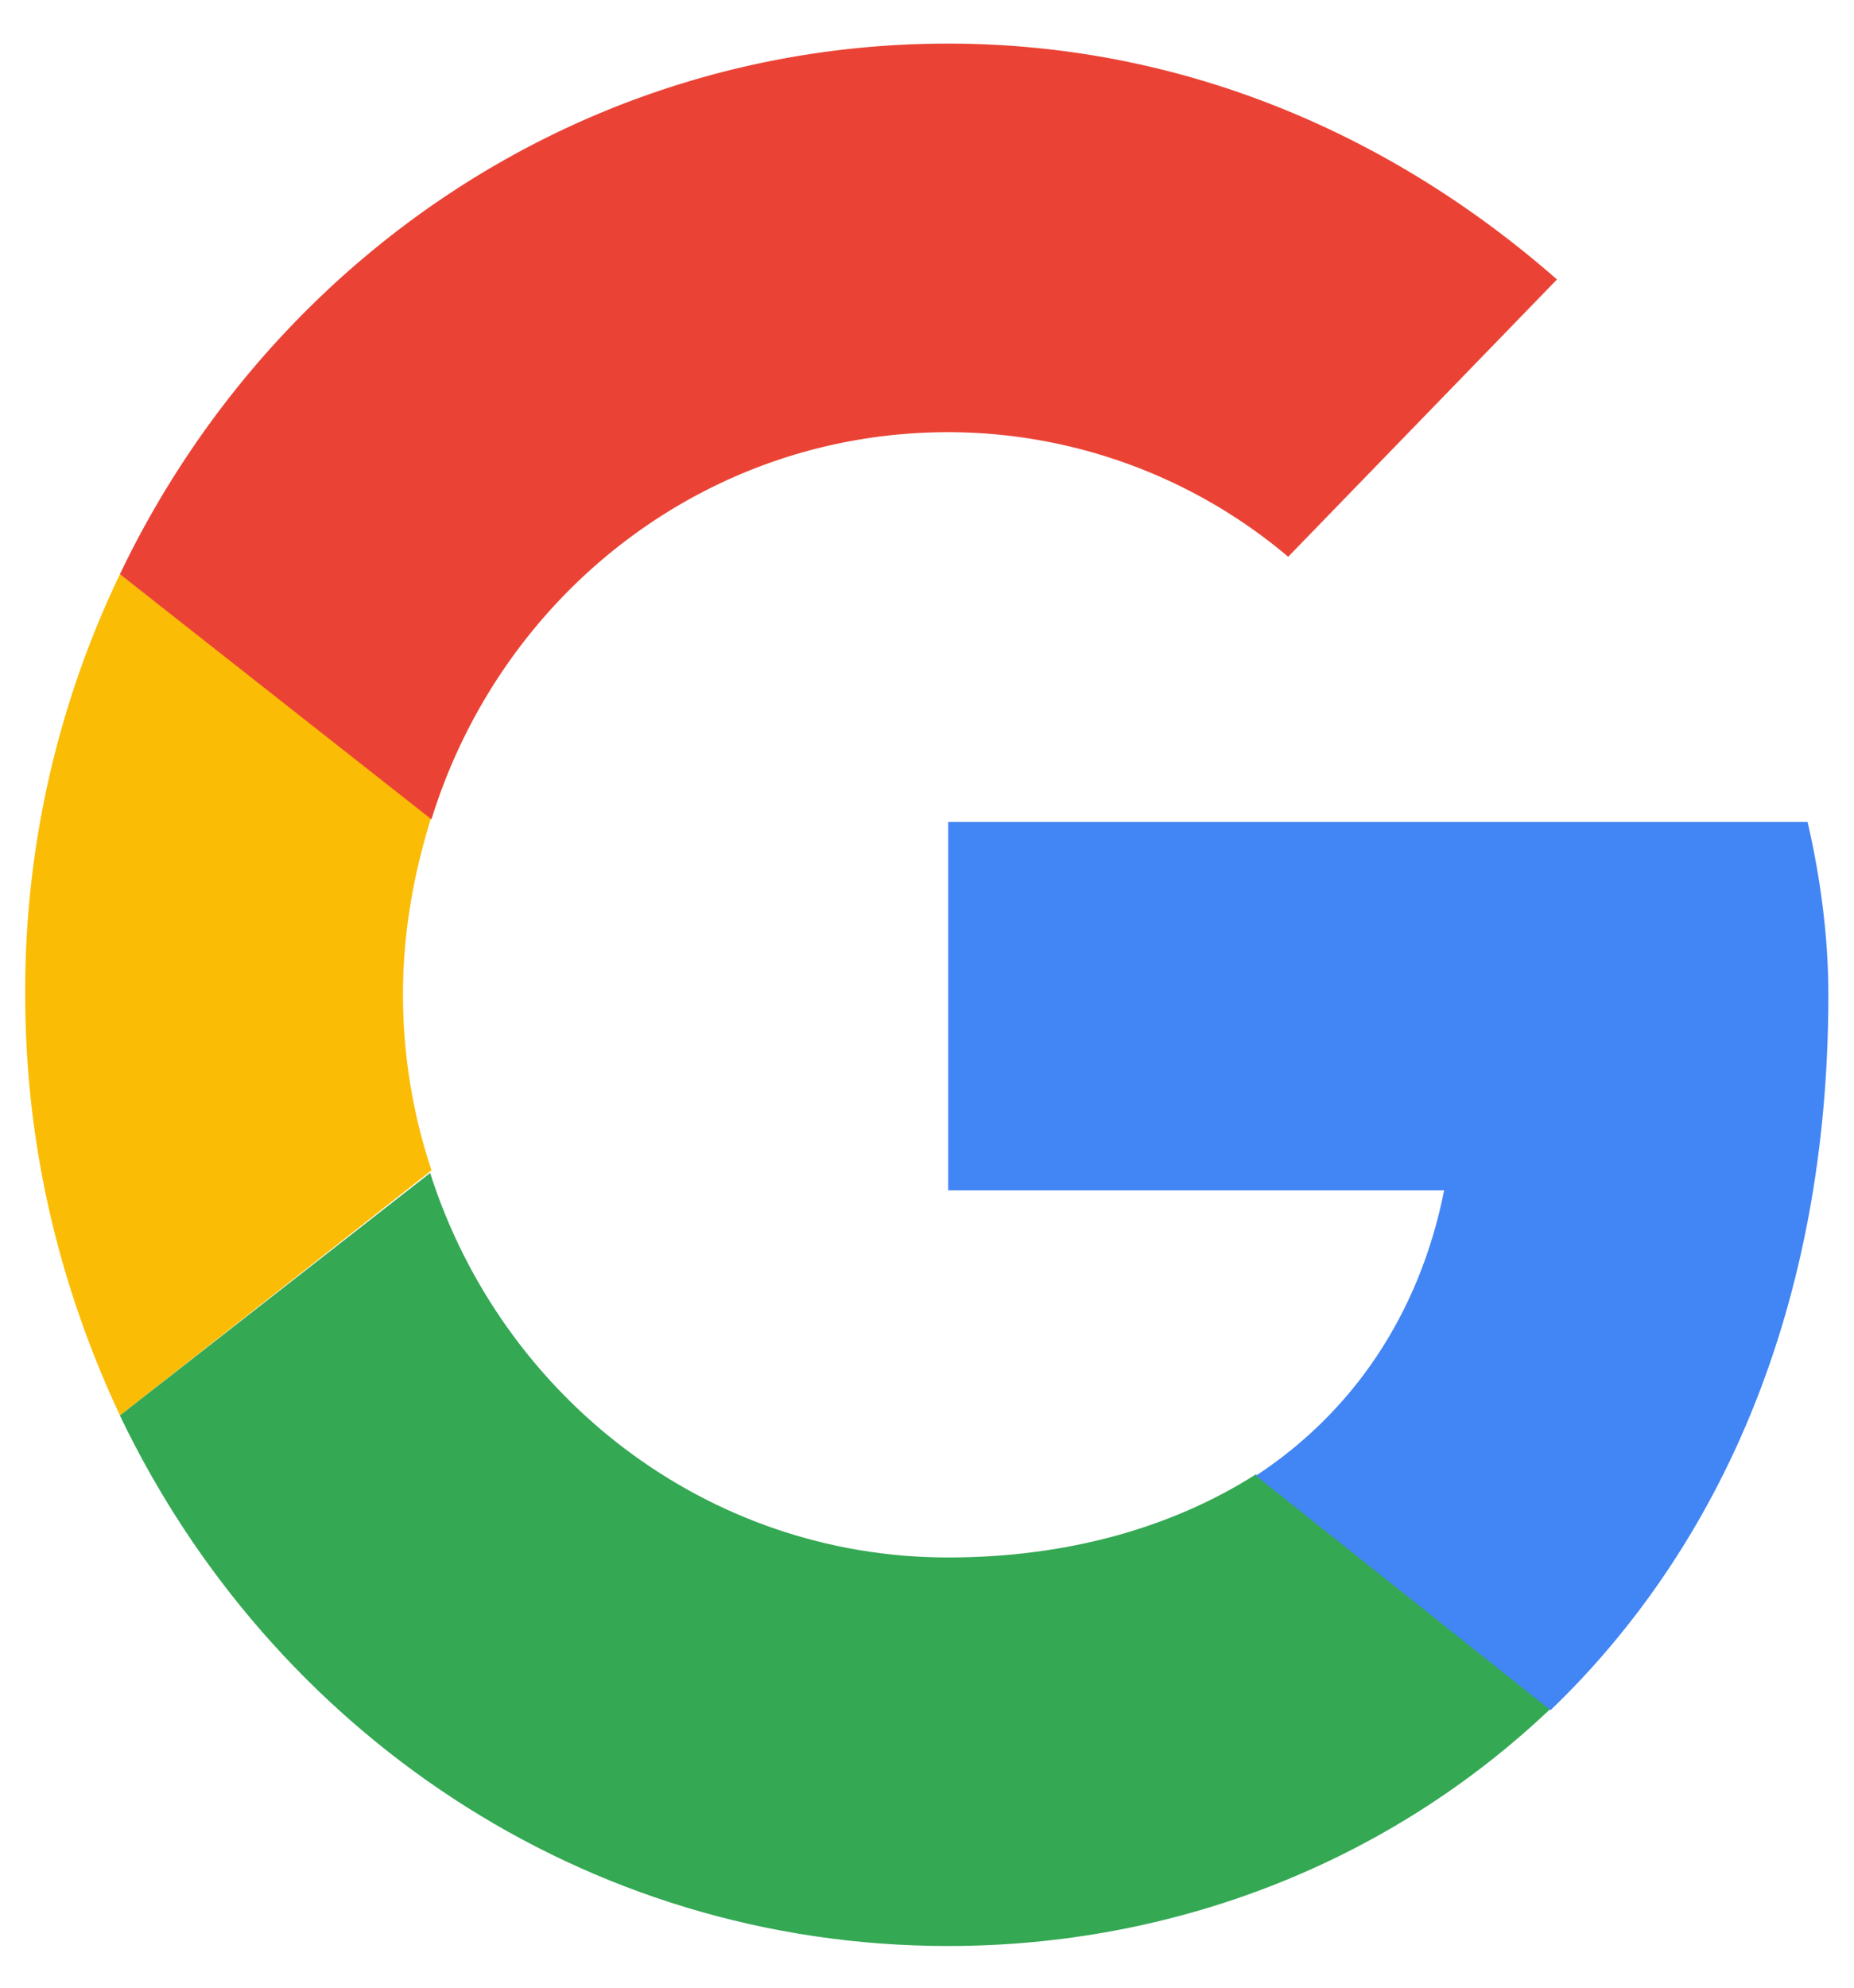
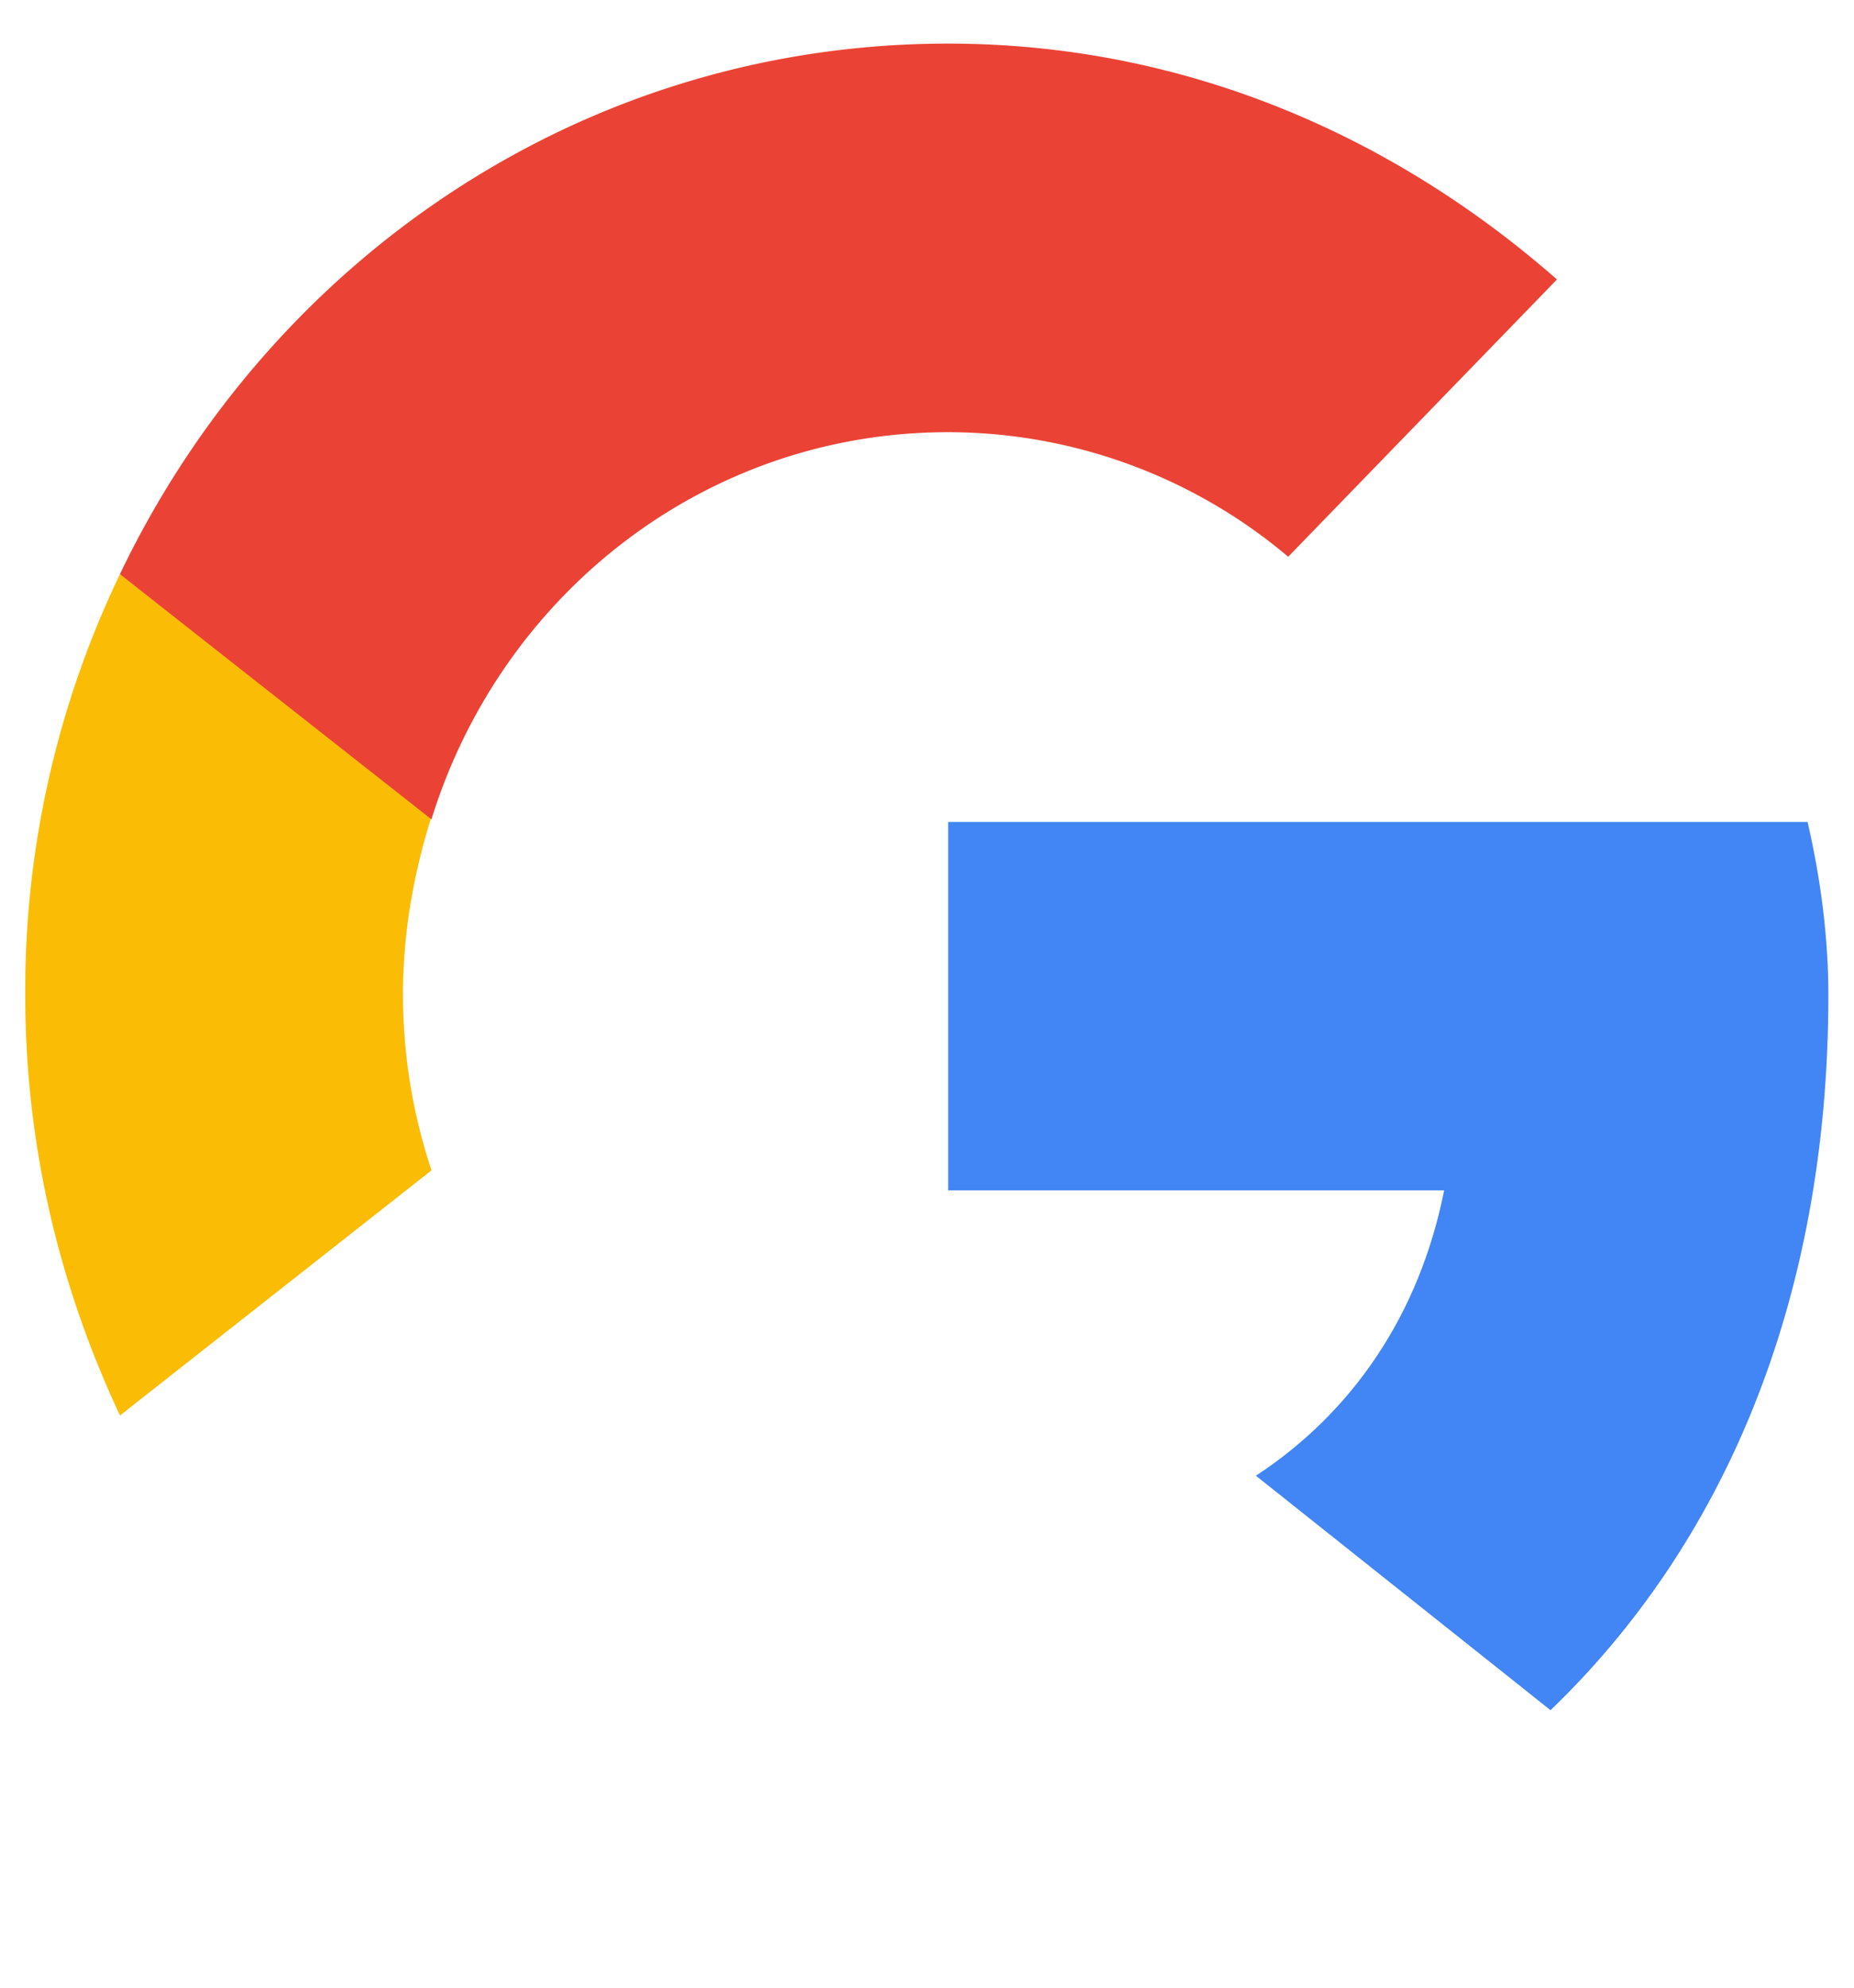
<svg xmlns="http://www.w3.org/2000/svg" width="28" height="30" viewBox="0 0 28 30" fill="none">
  <path d="M6.086 15.015c0-.93.157-1.82.431-2.69l-4.705-3.66a14.5 14.5 0 0 0-1.431 6.35c0 2.305.53 4.428 1.431 6.349l4.705-3.7a8.4 8.4 0 0 1-.431-2.65" fill="#FBBC05" />
  <path d="M14.319 6.523a7.97 7.97 0 0 1 5.136 1.88l4.059-4.185c-2.49-2.184-5.647-3.56-9.195-3.56-5.51 0-10.234 3.256-12.508 8.008l4.705 3.7c1.059-3.417 4.156-5.843 7.803-5.843" fill="#EA4335" />
-   <path d="M14.319 23.507c-3.647 0-6.744-2.427-7.823-5.803l-4.685 3.66c2.274 4.751 6.999 8.007 12.508 8.007 3.411 0 6.646-1.254 9.097-3.58l-4.45-3.538c-1.275.81-2.863 1.254-4.647 1.254" fill="#34A853" />
  <path d="M27.613 15.014c0-.87-.118-1.759-.314-2.608H14.32v5.56h7.49c-.373 1.88-1.392 3.357-2.843 4.307l4.45 3.539c2.568-2.467 4.196-6.107 4.196-10.798" fill="#4285F4" />
</svg>